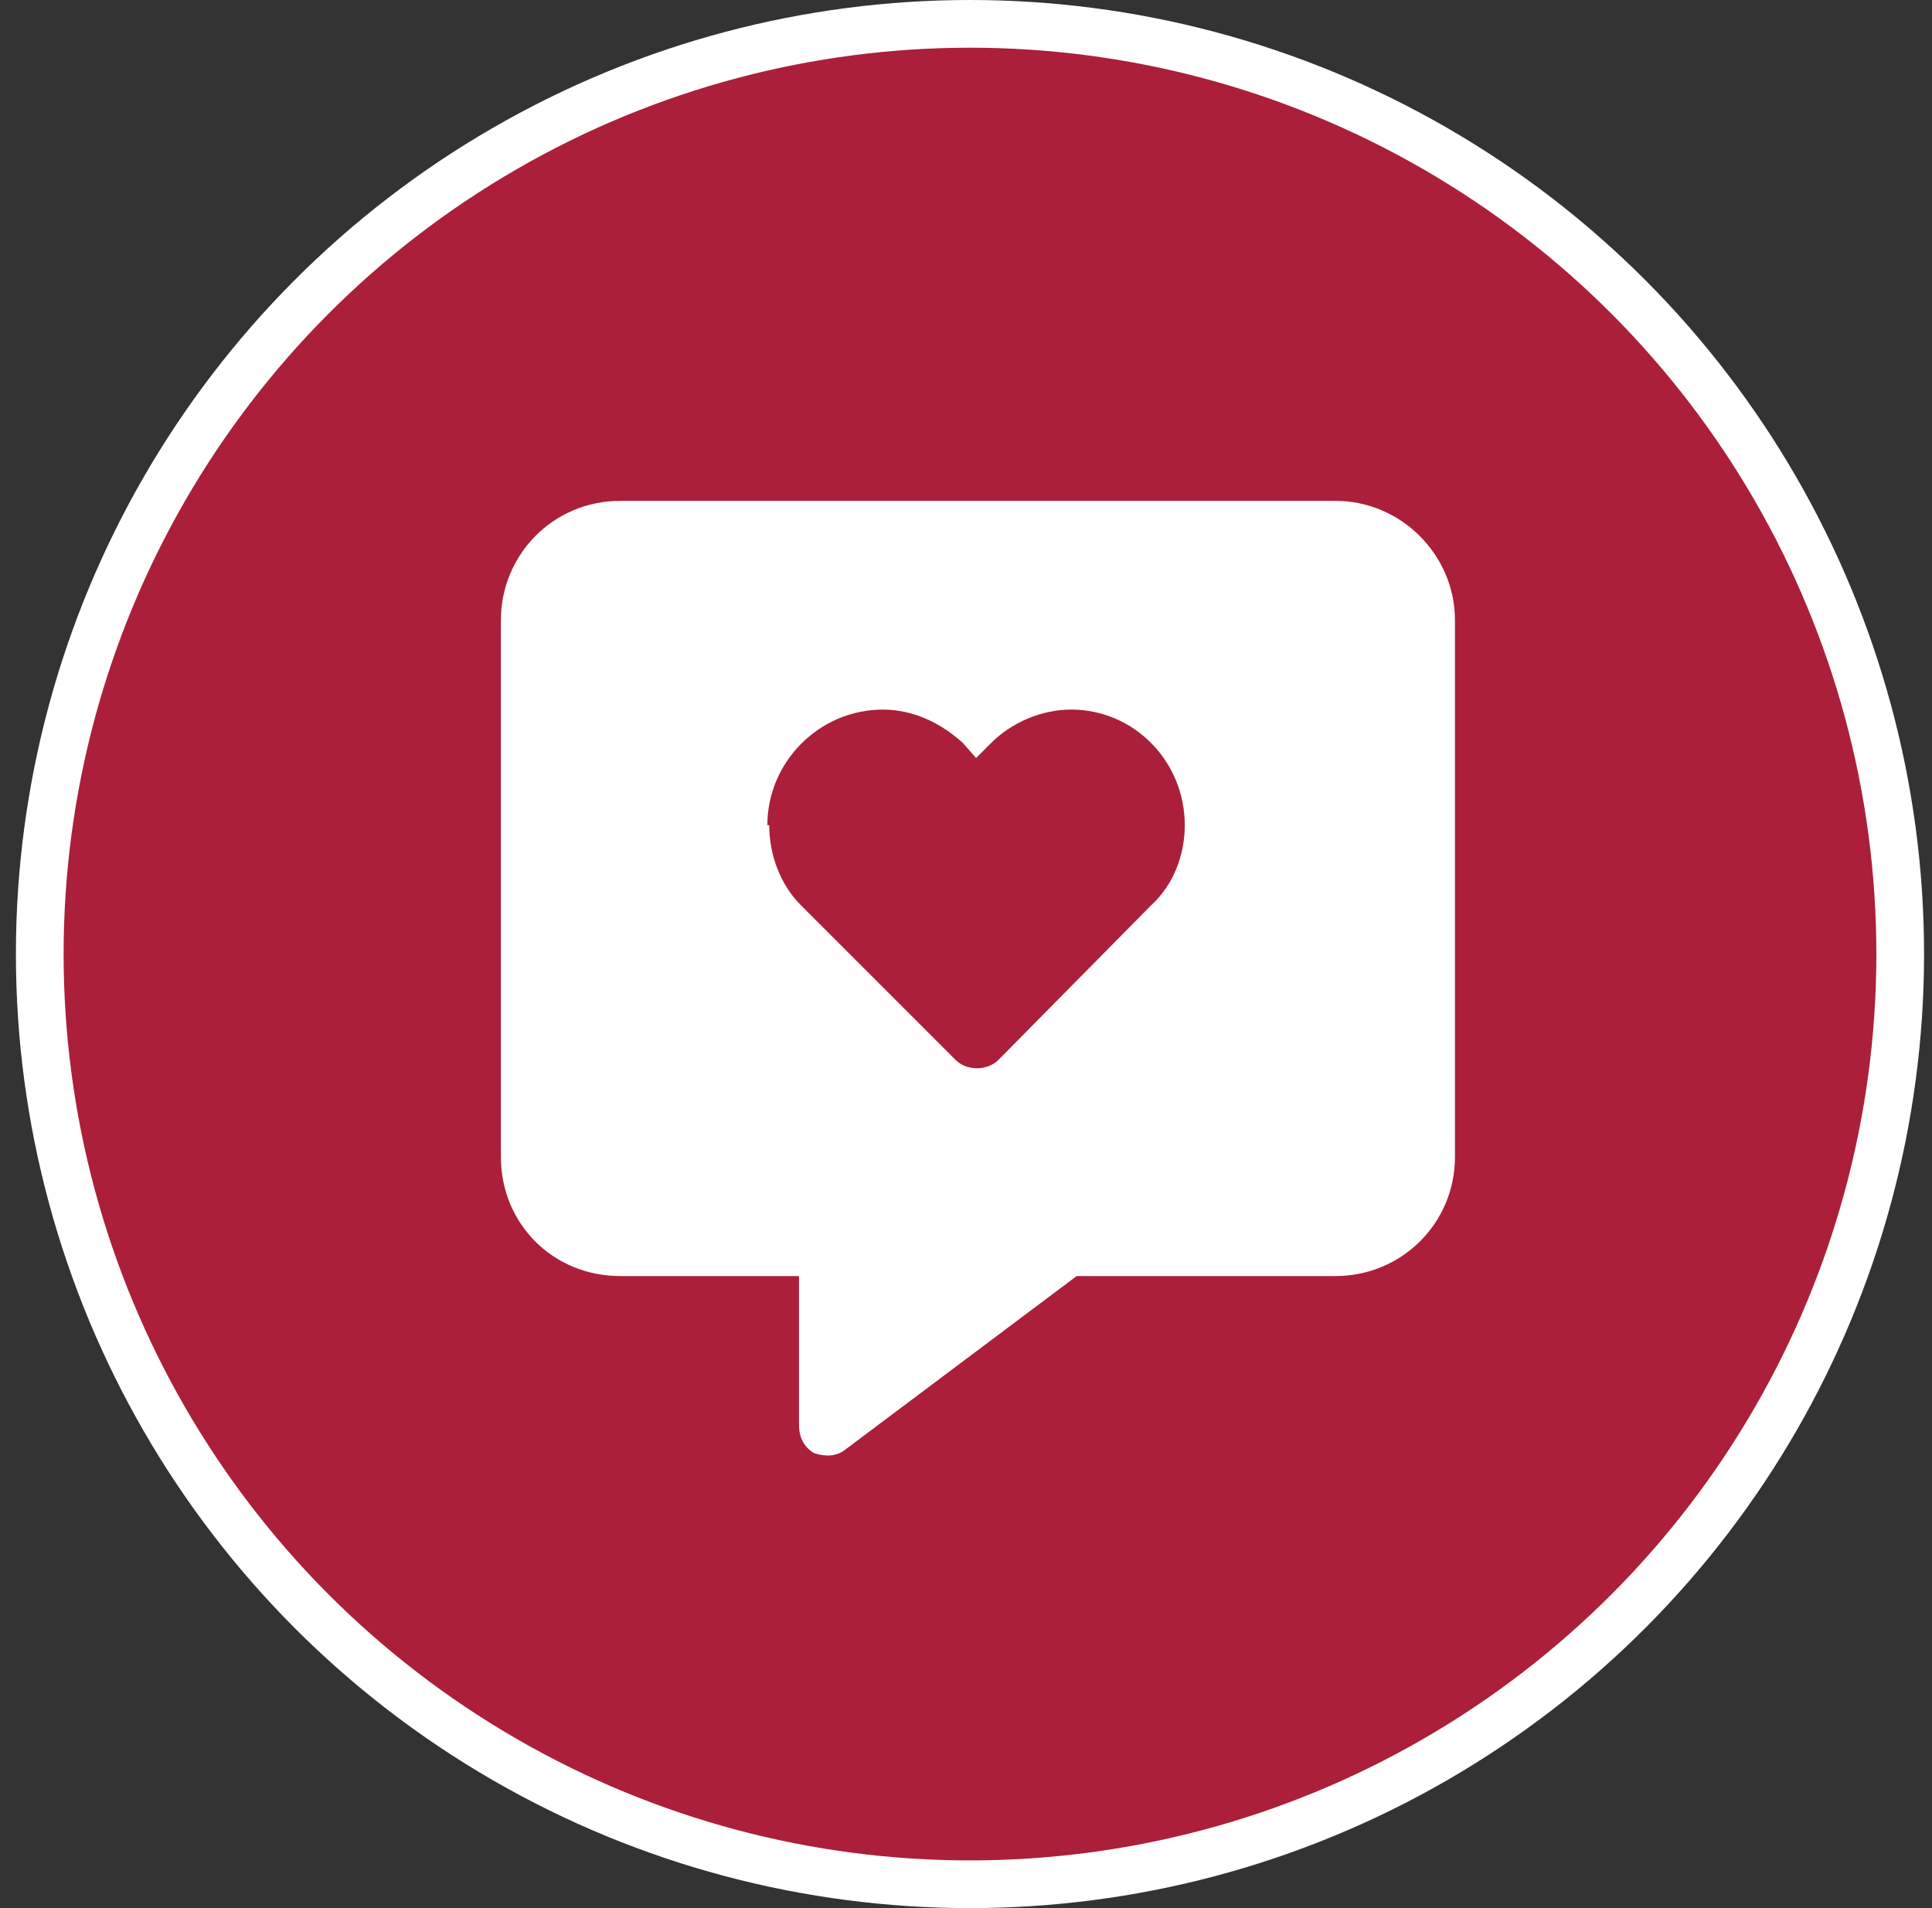
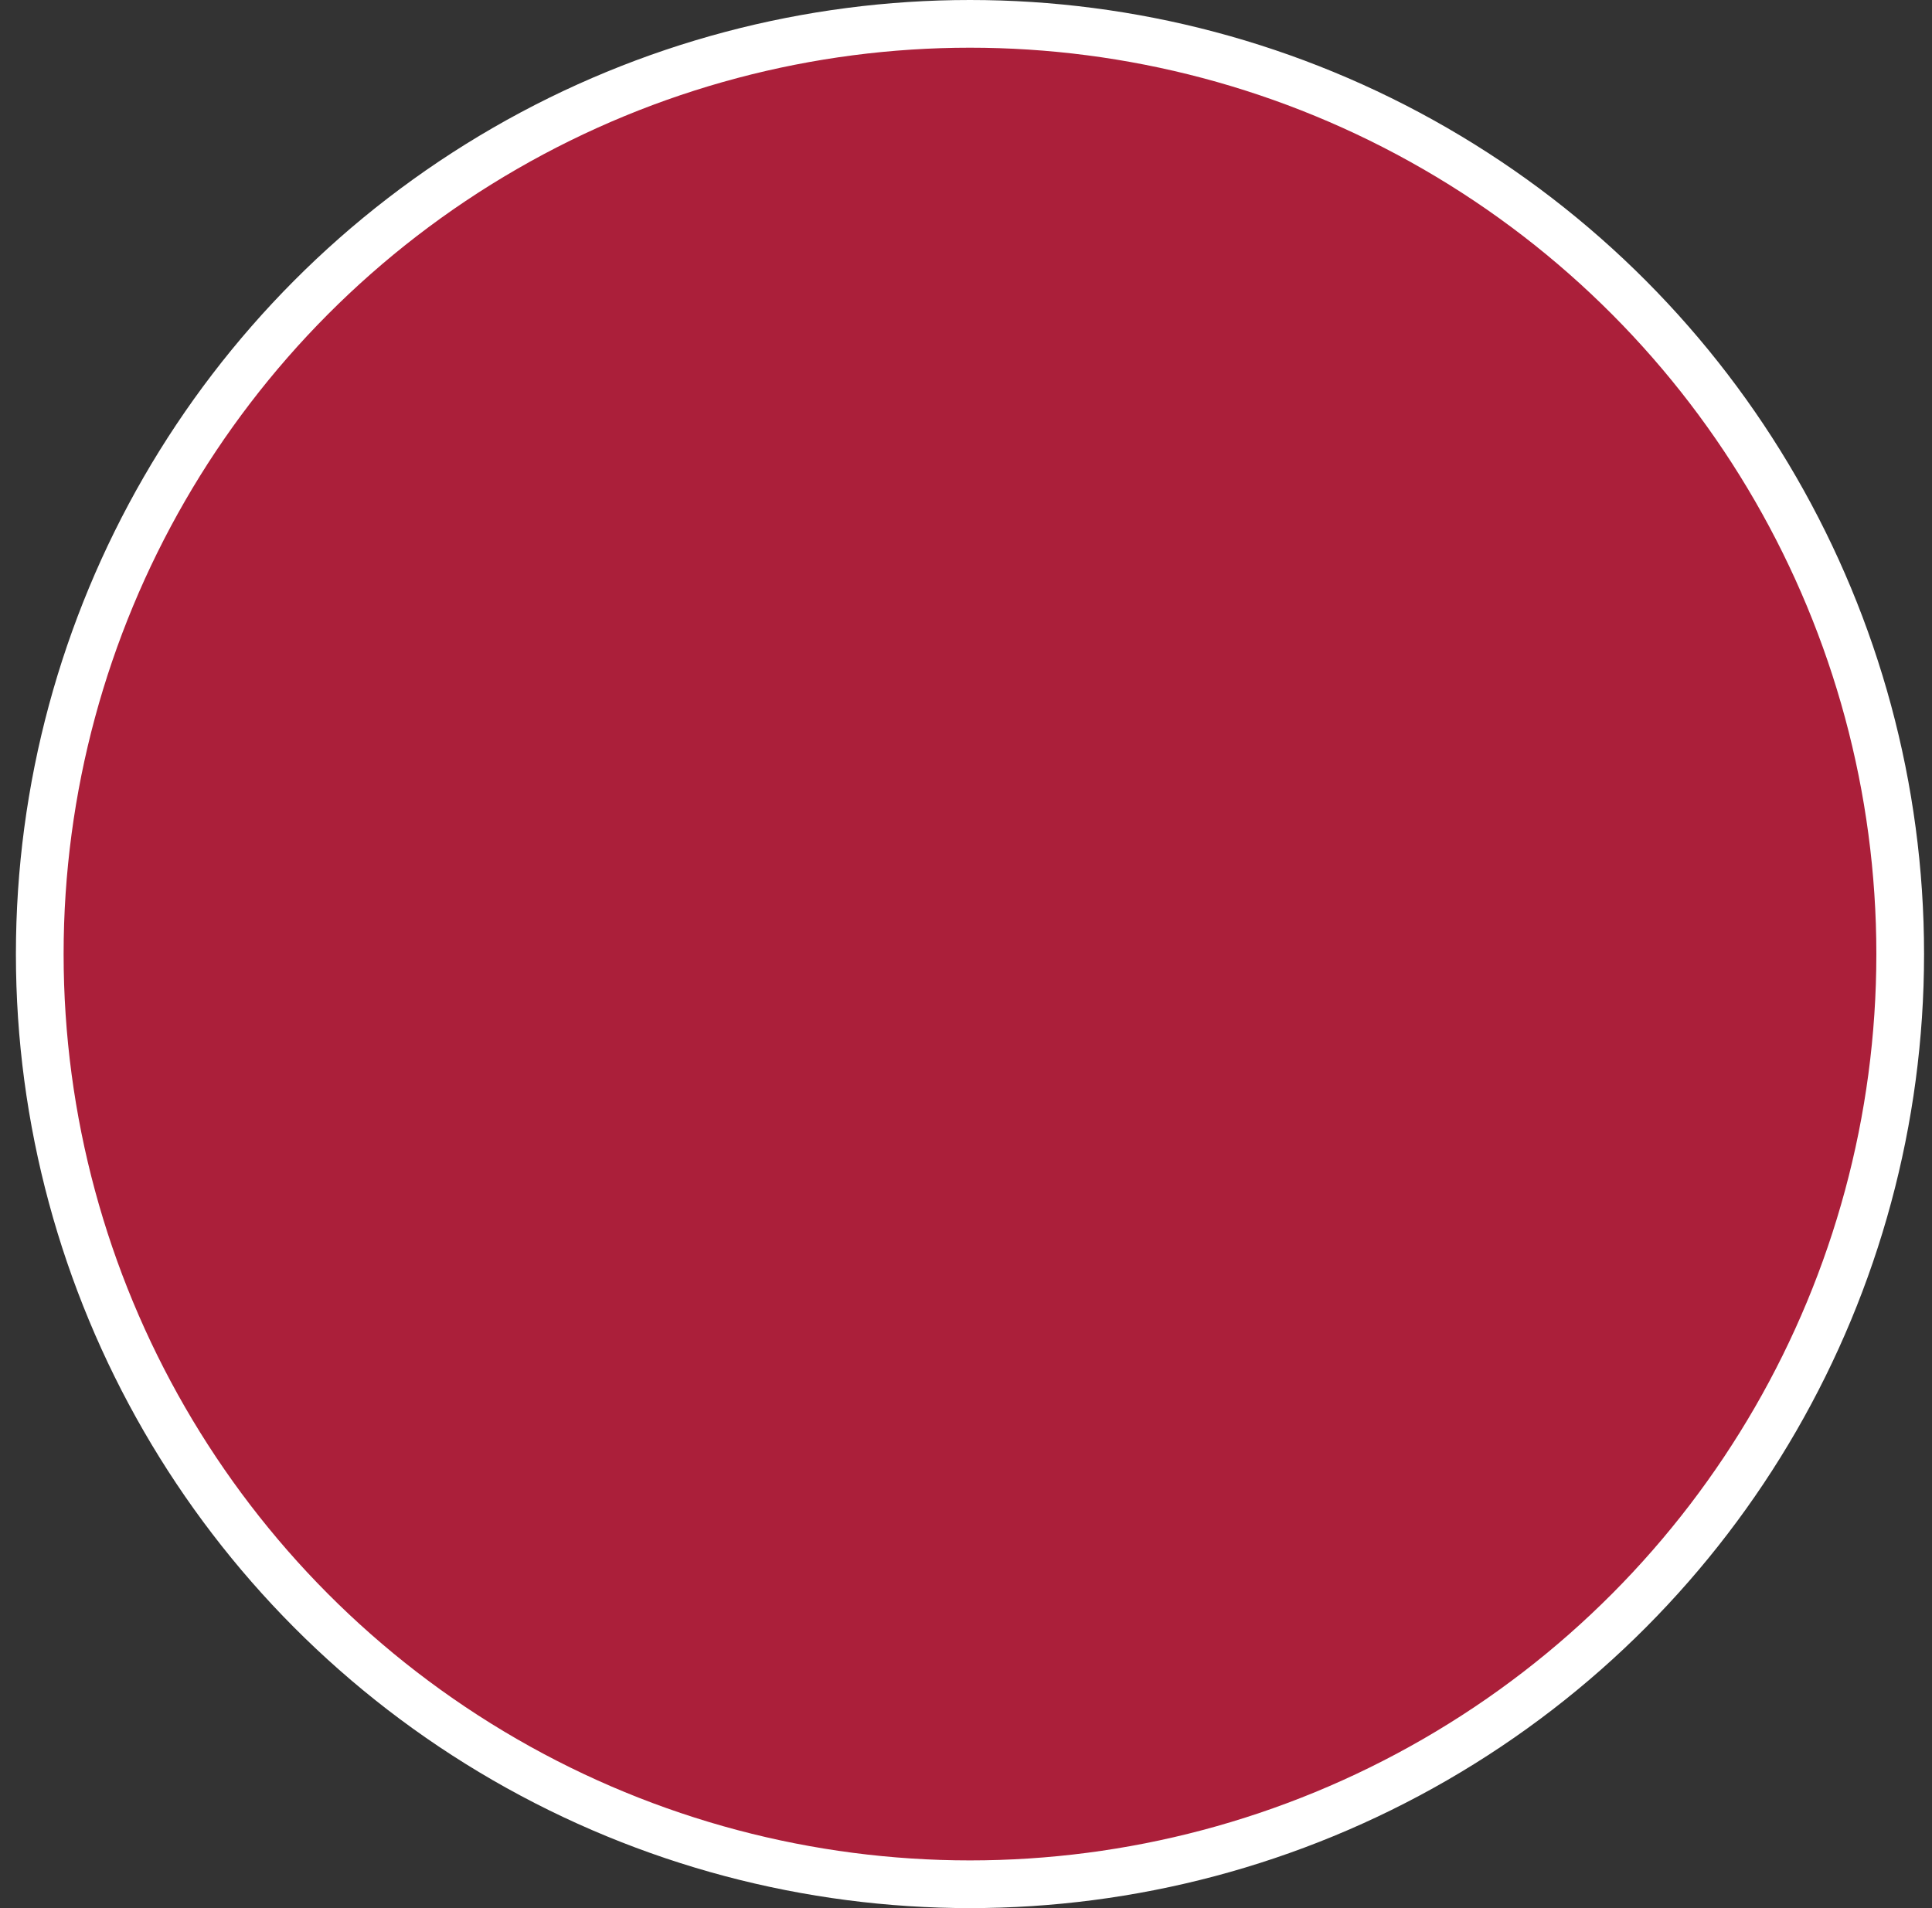
<svg xmlns="http://www.w3.org/2000/svg" width="81" height="80" viewBox="0 0 81 80" fill="none">
  <rect x="0" y="0" width="81" height="80" fill="#333333" stroke="none" />
  <circle cx="40.667" cy="40" r="39" fill="#AB1F3A" stroke="white" stroke-width="2" />
-   <path d="M21 26C21 23.266 23.187 21 26 21H56C58.734 21 61 23.266 61 26V48.5C61 51.312 58.734 53.5 56 53.5H45.14L35.453 60.766C35.062 61.078 34.593 61.078 34.125 60.922C33.734 60.688 33.5 60.297 33.5 59.75V53.5H26C23.187 53.5 21 51.312 21 48.5V26ZM32.25 34.594C32.25 35.844 32.718 37.094 33.578 37.953L40.062 44.438C40.531 44.906 41.39 44.906 41.859 44.438L48.265 37.953C49.203 37.094 49.672 35.844 49.672 34.594C49.672 31.938 47.562 29.75 44.906 29.75C43.656 29.75 42.406 30.297 41.547 31.156L40.922 31.781L40.375 31.156C39.437 30.297 38.265 29.75 37.015 29.75C34.359 29.75 32.172 31.938 32.172 34.594H32.25Z" fill="white" />
</svg>